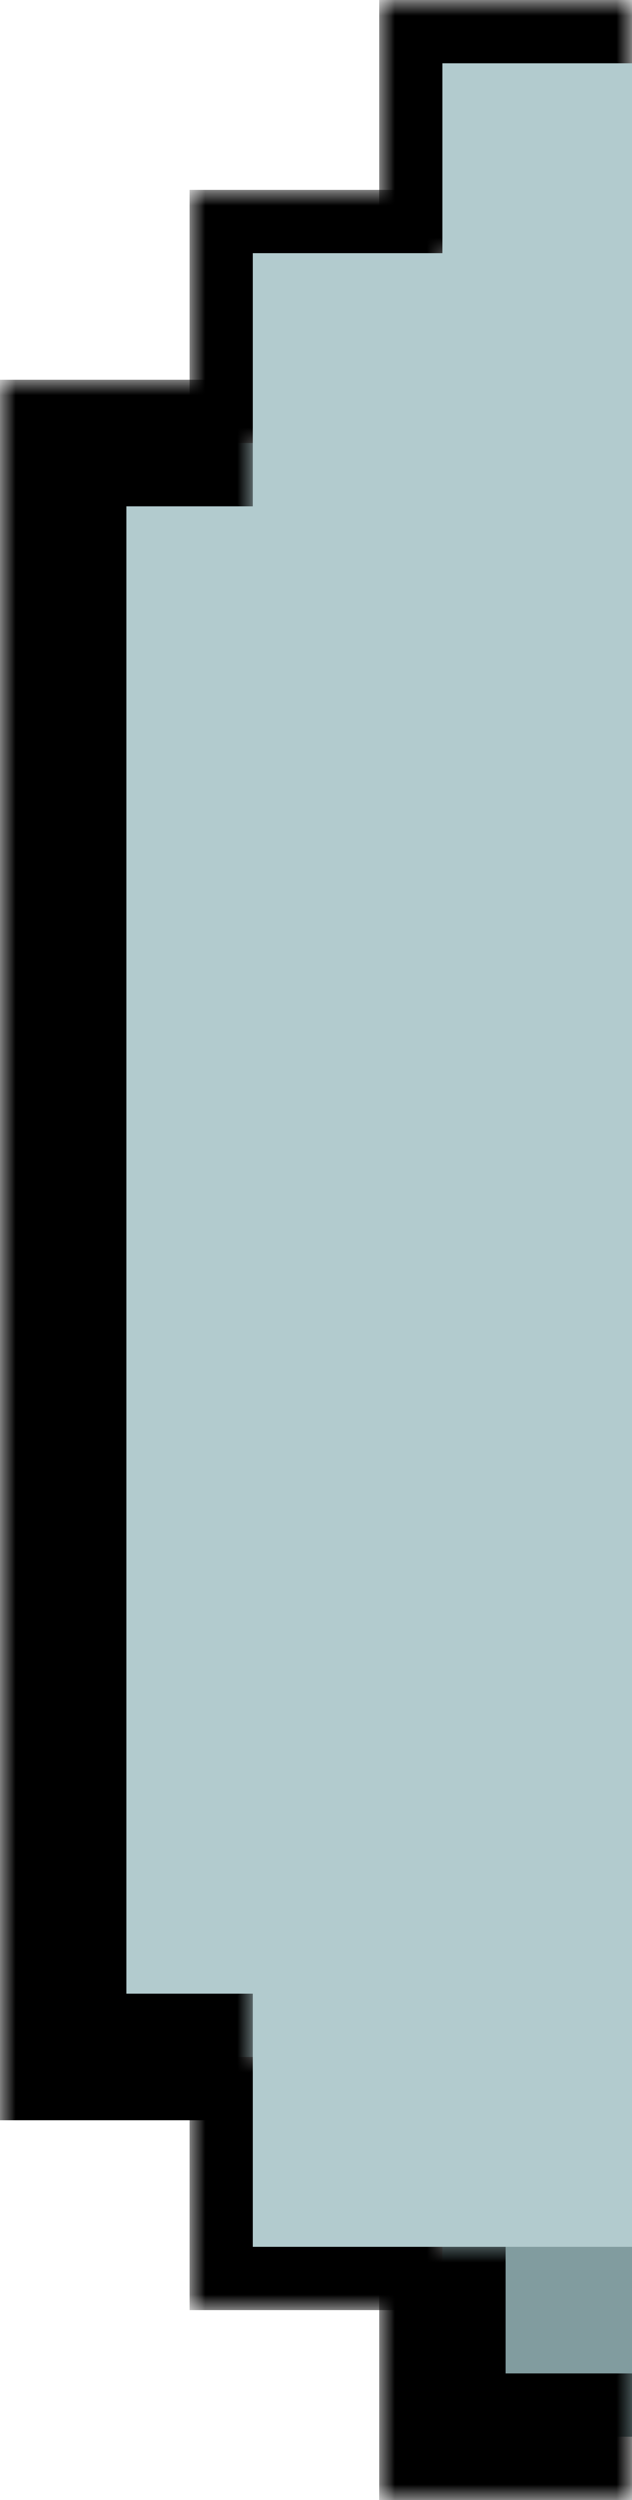
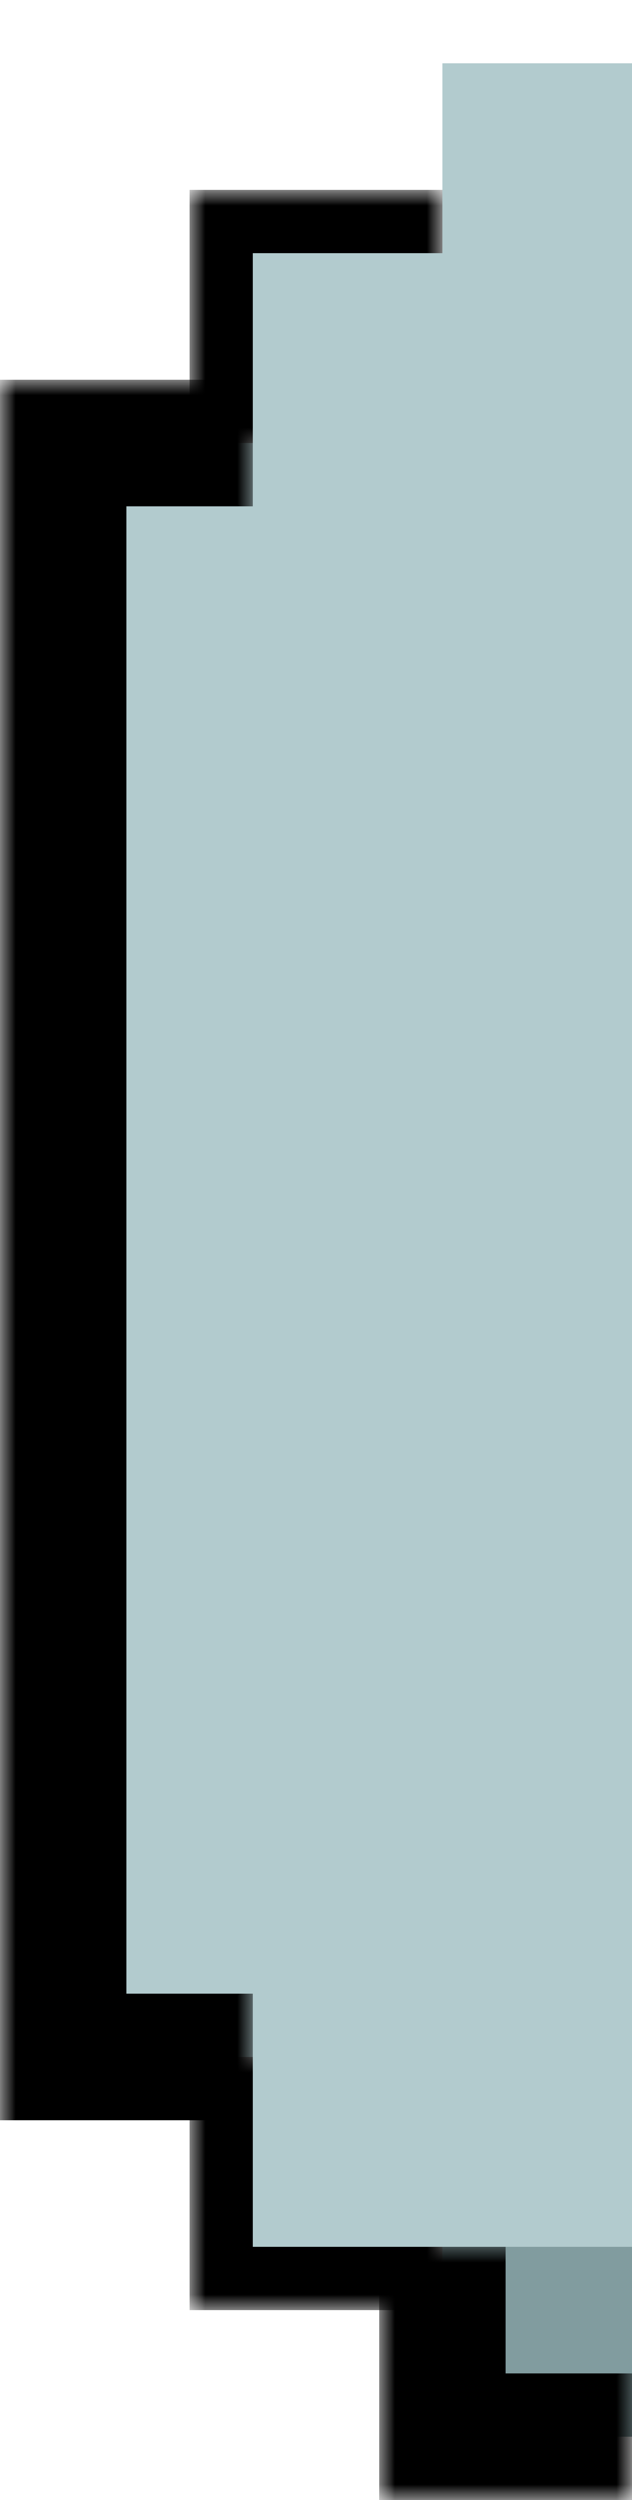
<svg xmlns="http://www.w3.org/2000/svg" width="20" height="79" viewBox="0 0 20 79" fill="none">
  <mask id="path-1-outside-1_535_46016" maskUnits="userSpaceOnUse" x="12" y="71" width="8" height="8" fill="black">
    <rect fill="white" x="12" y="71" width="8" height="8" />
    <path d="M14 71H20V77H14V71Z" />
  </mask>
  <path d="M14 71H20V77H14V71Z" fill="#819C9F" />
  <path d="M14 77H12V79H14V77ZM20 75H14V79H20V75ZM16 77V71H12V77H16Z" fill="black" mask="url(#path-1-outside-1_535_46016)" />
  <mask id="path-3-outside-2_535_46016" maskUnits="userSpaceOnUse" x="6" y="65" width="8" height="8" fill="black">
    <rect fill="white" x="6" y="65" width="8" height="8" />
    <path d="M8 65H14V71H8V65Z" />
  </mask>
  <path d="M8 71H6V73H8V71ZM14 69H8V73H14V69ZM10 71V65H6V71H10Z" fill="black" mask="url(#path-3-outside-2_535_46016)" />
  <mask id="path-5-outside-3_535_46016" maskUnits="userSpaceOnUse" x="6" y="6" width="8" height="8" fill="black">
    <rect fill="white" x="6" y="6" width="8" height="8" />
    <path d="M14 8L14 14L8 14L8 8L14 8Z" />
  </mask>
  <path d="M8 8L8 6L6 6L6 8L8 8ZM10 14L10 8L6 8L6 14L10 14ZM8 10L14 10L14 6L8 6L8 10Z" fill="black" mask="url(#path-5-outside-3_535_46016)" />
  <mask id="path-7-outside-4_535_46016" maskUnits="userSpaceOnUse" x="12" y="-3.49691e-07" width="8" height="8" fill="black">
    <rect fill="white" x="12" y="-3.49691e-07" width="8" height="8" />
    <path d="M20 2L20 8L14 8L14 2L20 2Z" />
  </mask>
-   <path d="M14 2L14 -2.62268e-07L12 -3.49691e-07L12 2L14 2ZM16 8L16 2L12 2L12 8L16 8ZM14 4L20 4L20 0L14 -2.62268e-07L14 4Z" fill="black" mask="url(#path-7-outside-4_535_46016)" />
  <mask id="path-9-outside-5_535_46016" maskUnits="userSpaceOnUse" x="0" y="12" width="8" height="56" fill="black">
    <rect fill="white" y="12" width="8" height="56" />
    <path d="M2 14H8V65H2V14Z" />
  </mask>
  <path d="M2 14H8V65H2V14Z" fill="#B2CBCE" />
  <path d="M2 14V12H0V14H2ZM2 65H0V67H2V65ZM2 16H8V12H2V16ZM8 63H2V67H8V63ZM4 65V14H0V65H4Z" fill="black" mask="url(#path-9-outside-5_535_46016)" />
  <path d="M8 8H14V71H8V8Z" fill="#B2CBCE" />
  <path d="M14 2H20V71H14V2Z" fill="#B2CBCE" />
</svg>